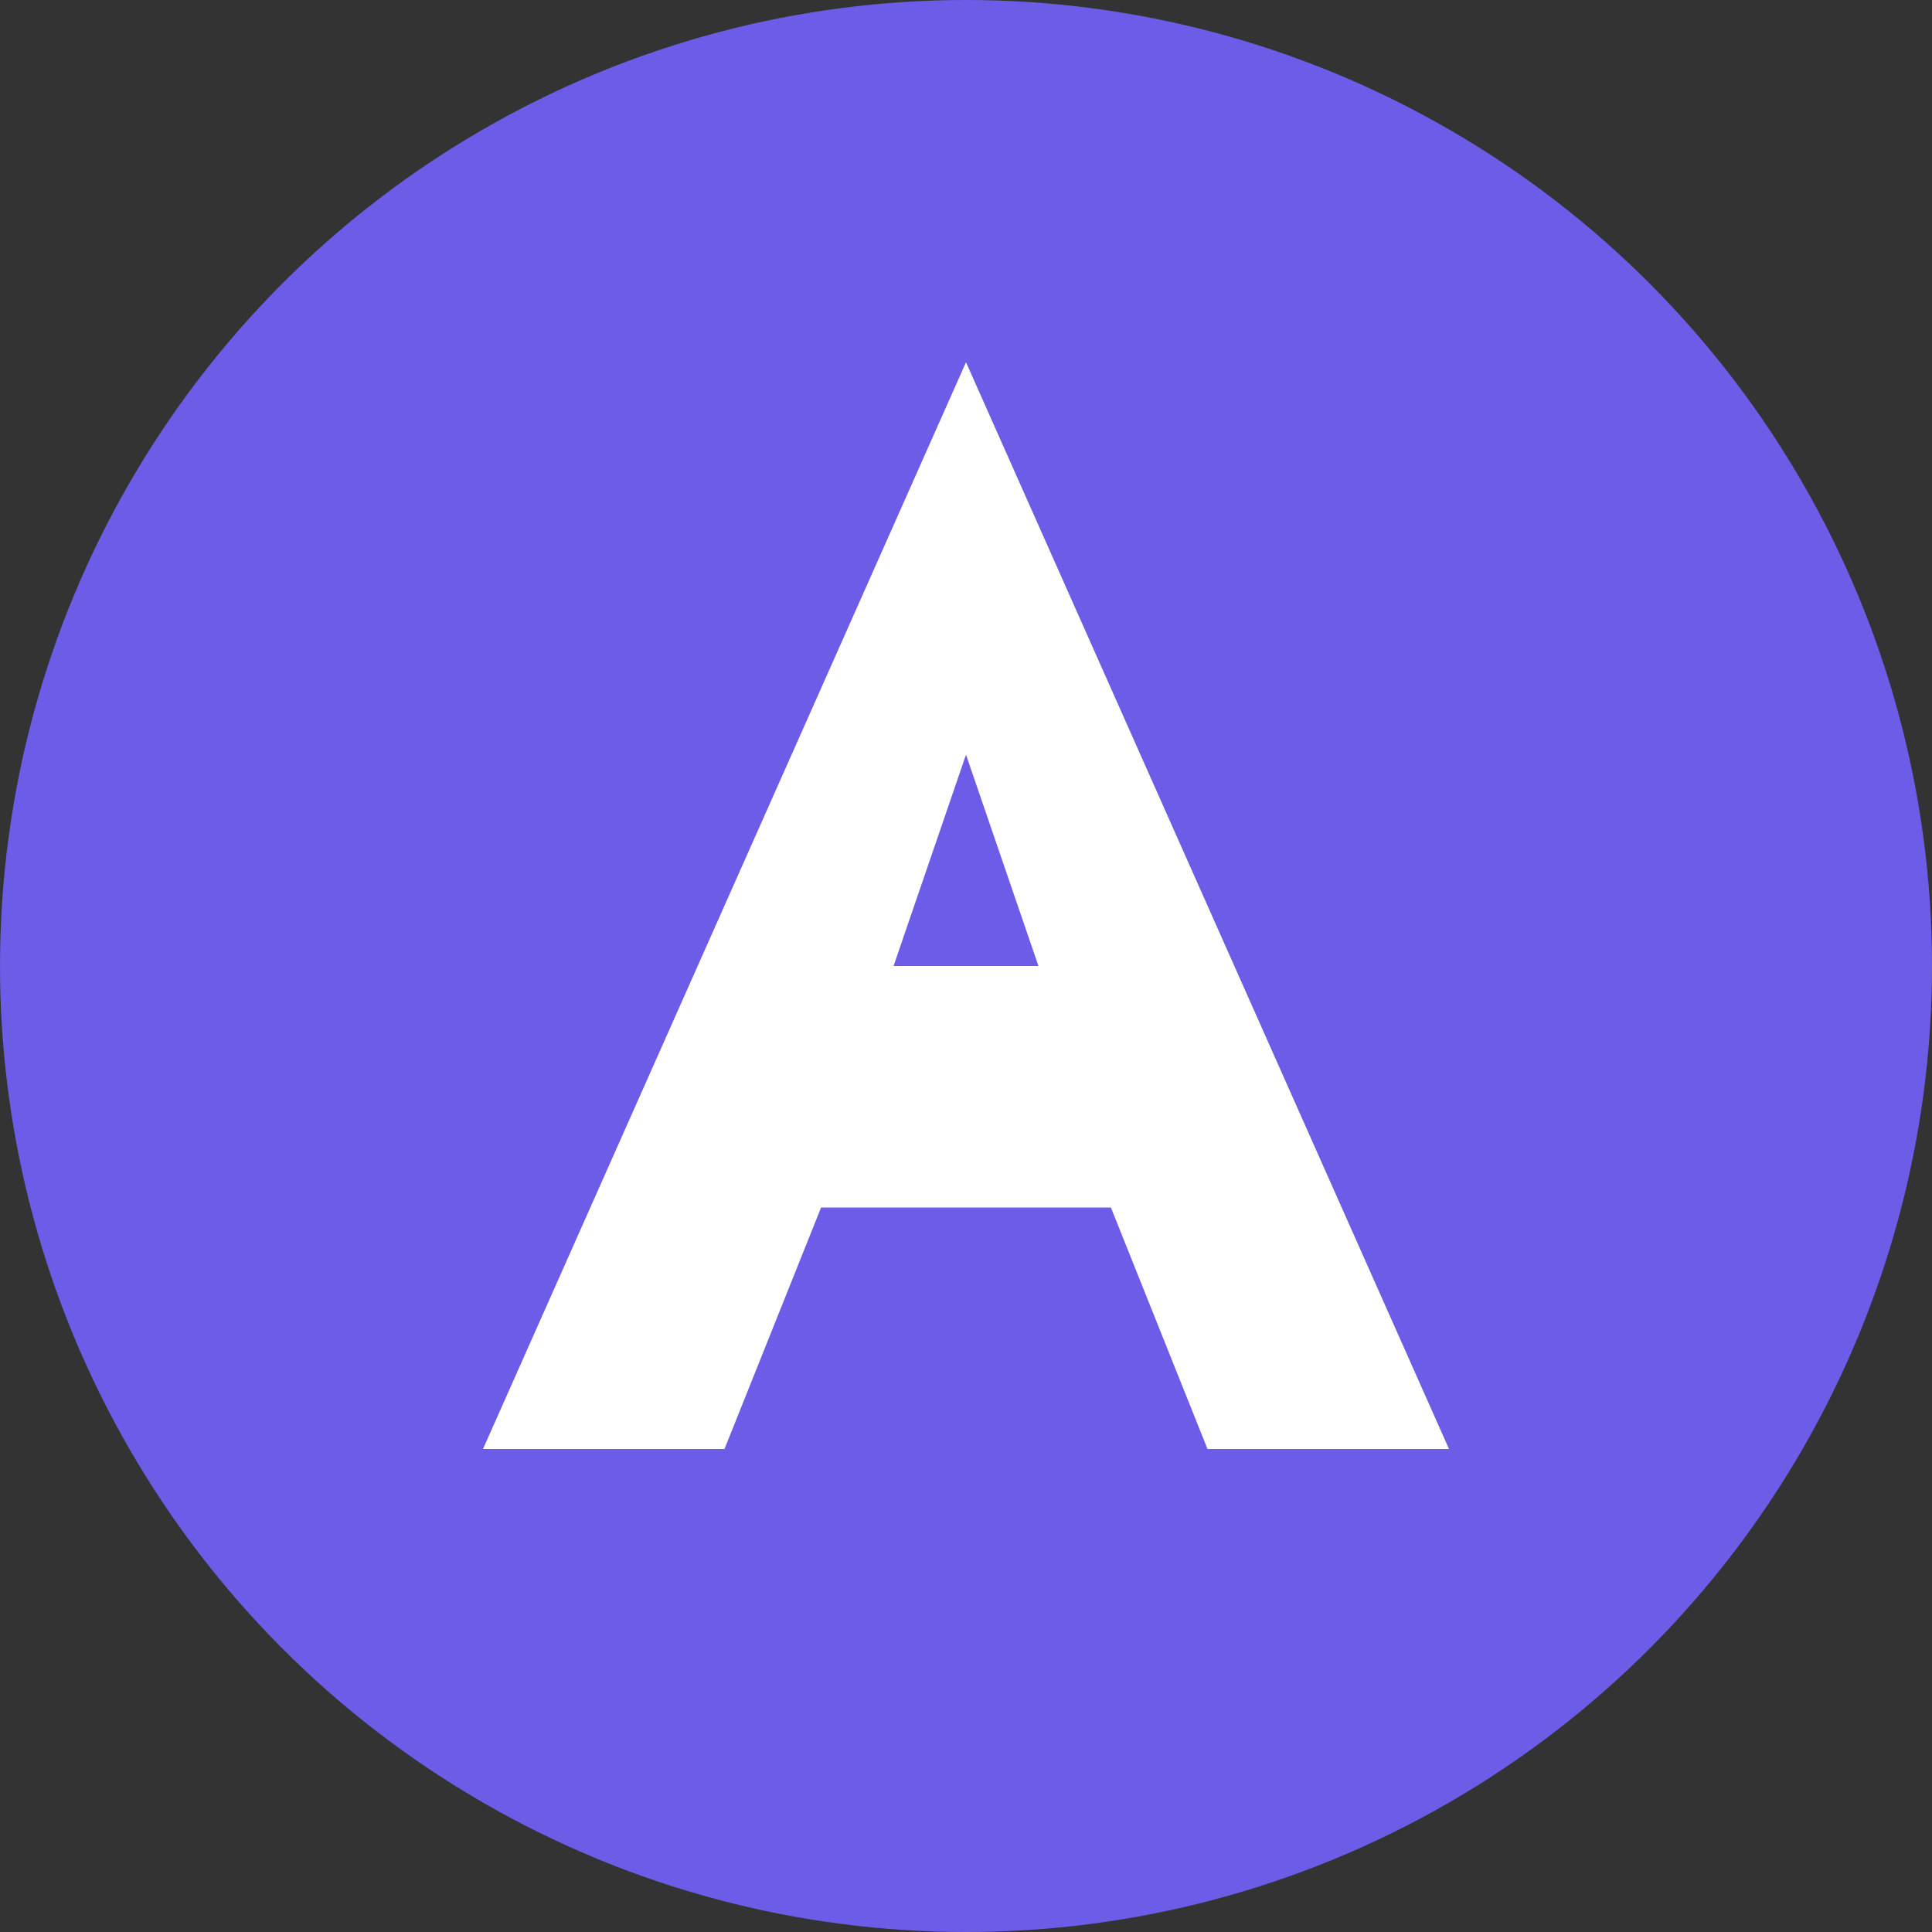
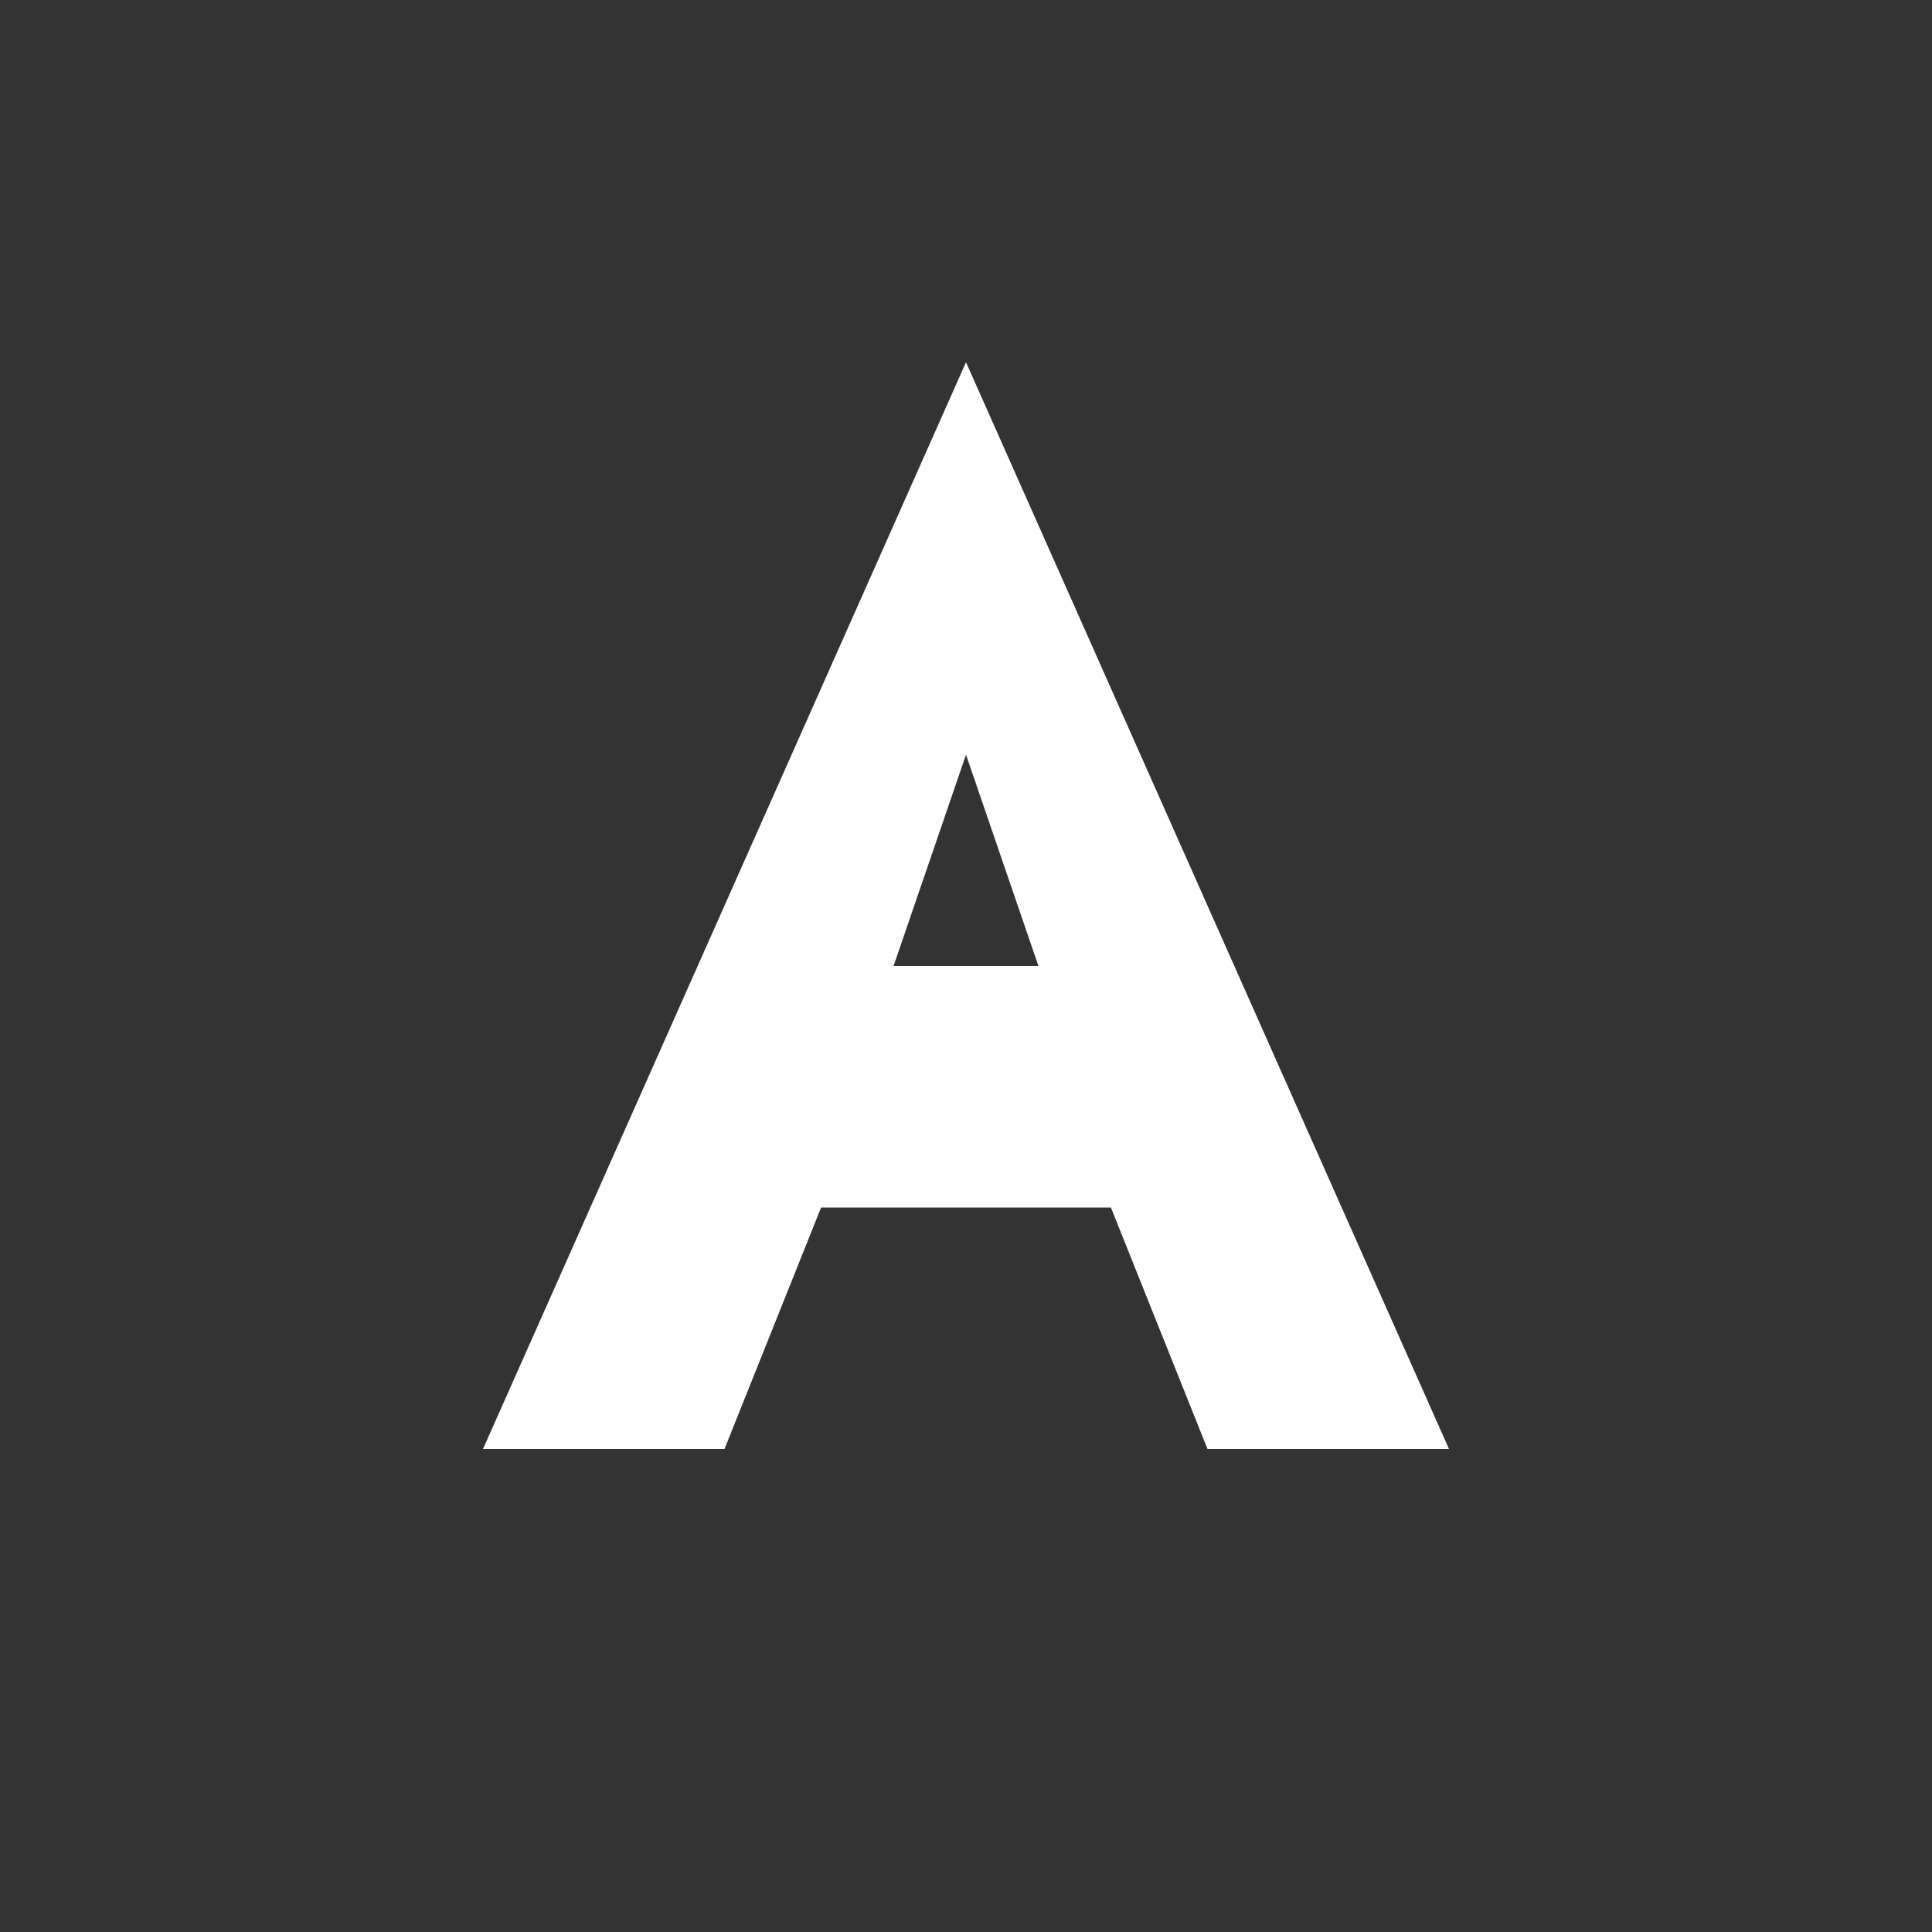
<svg xmlns="http://www.w3.org/2000/svg" width="32" height="32" viewBox="0 0 32 32" fill="none">
  <rect x="0" y="0" width="32" height="32" fill="#333333" stroke="none" />
-   <circle cx="16" cy="16" r="16" fill="#6c5ce7" />
  <path d="M16 6L8 24H12L13.6 20H18.4L20 24H24L16 6ZM14.8 16L16 12.5L17.2 16H14.8Z" fill="white" />
</svg>